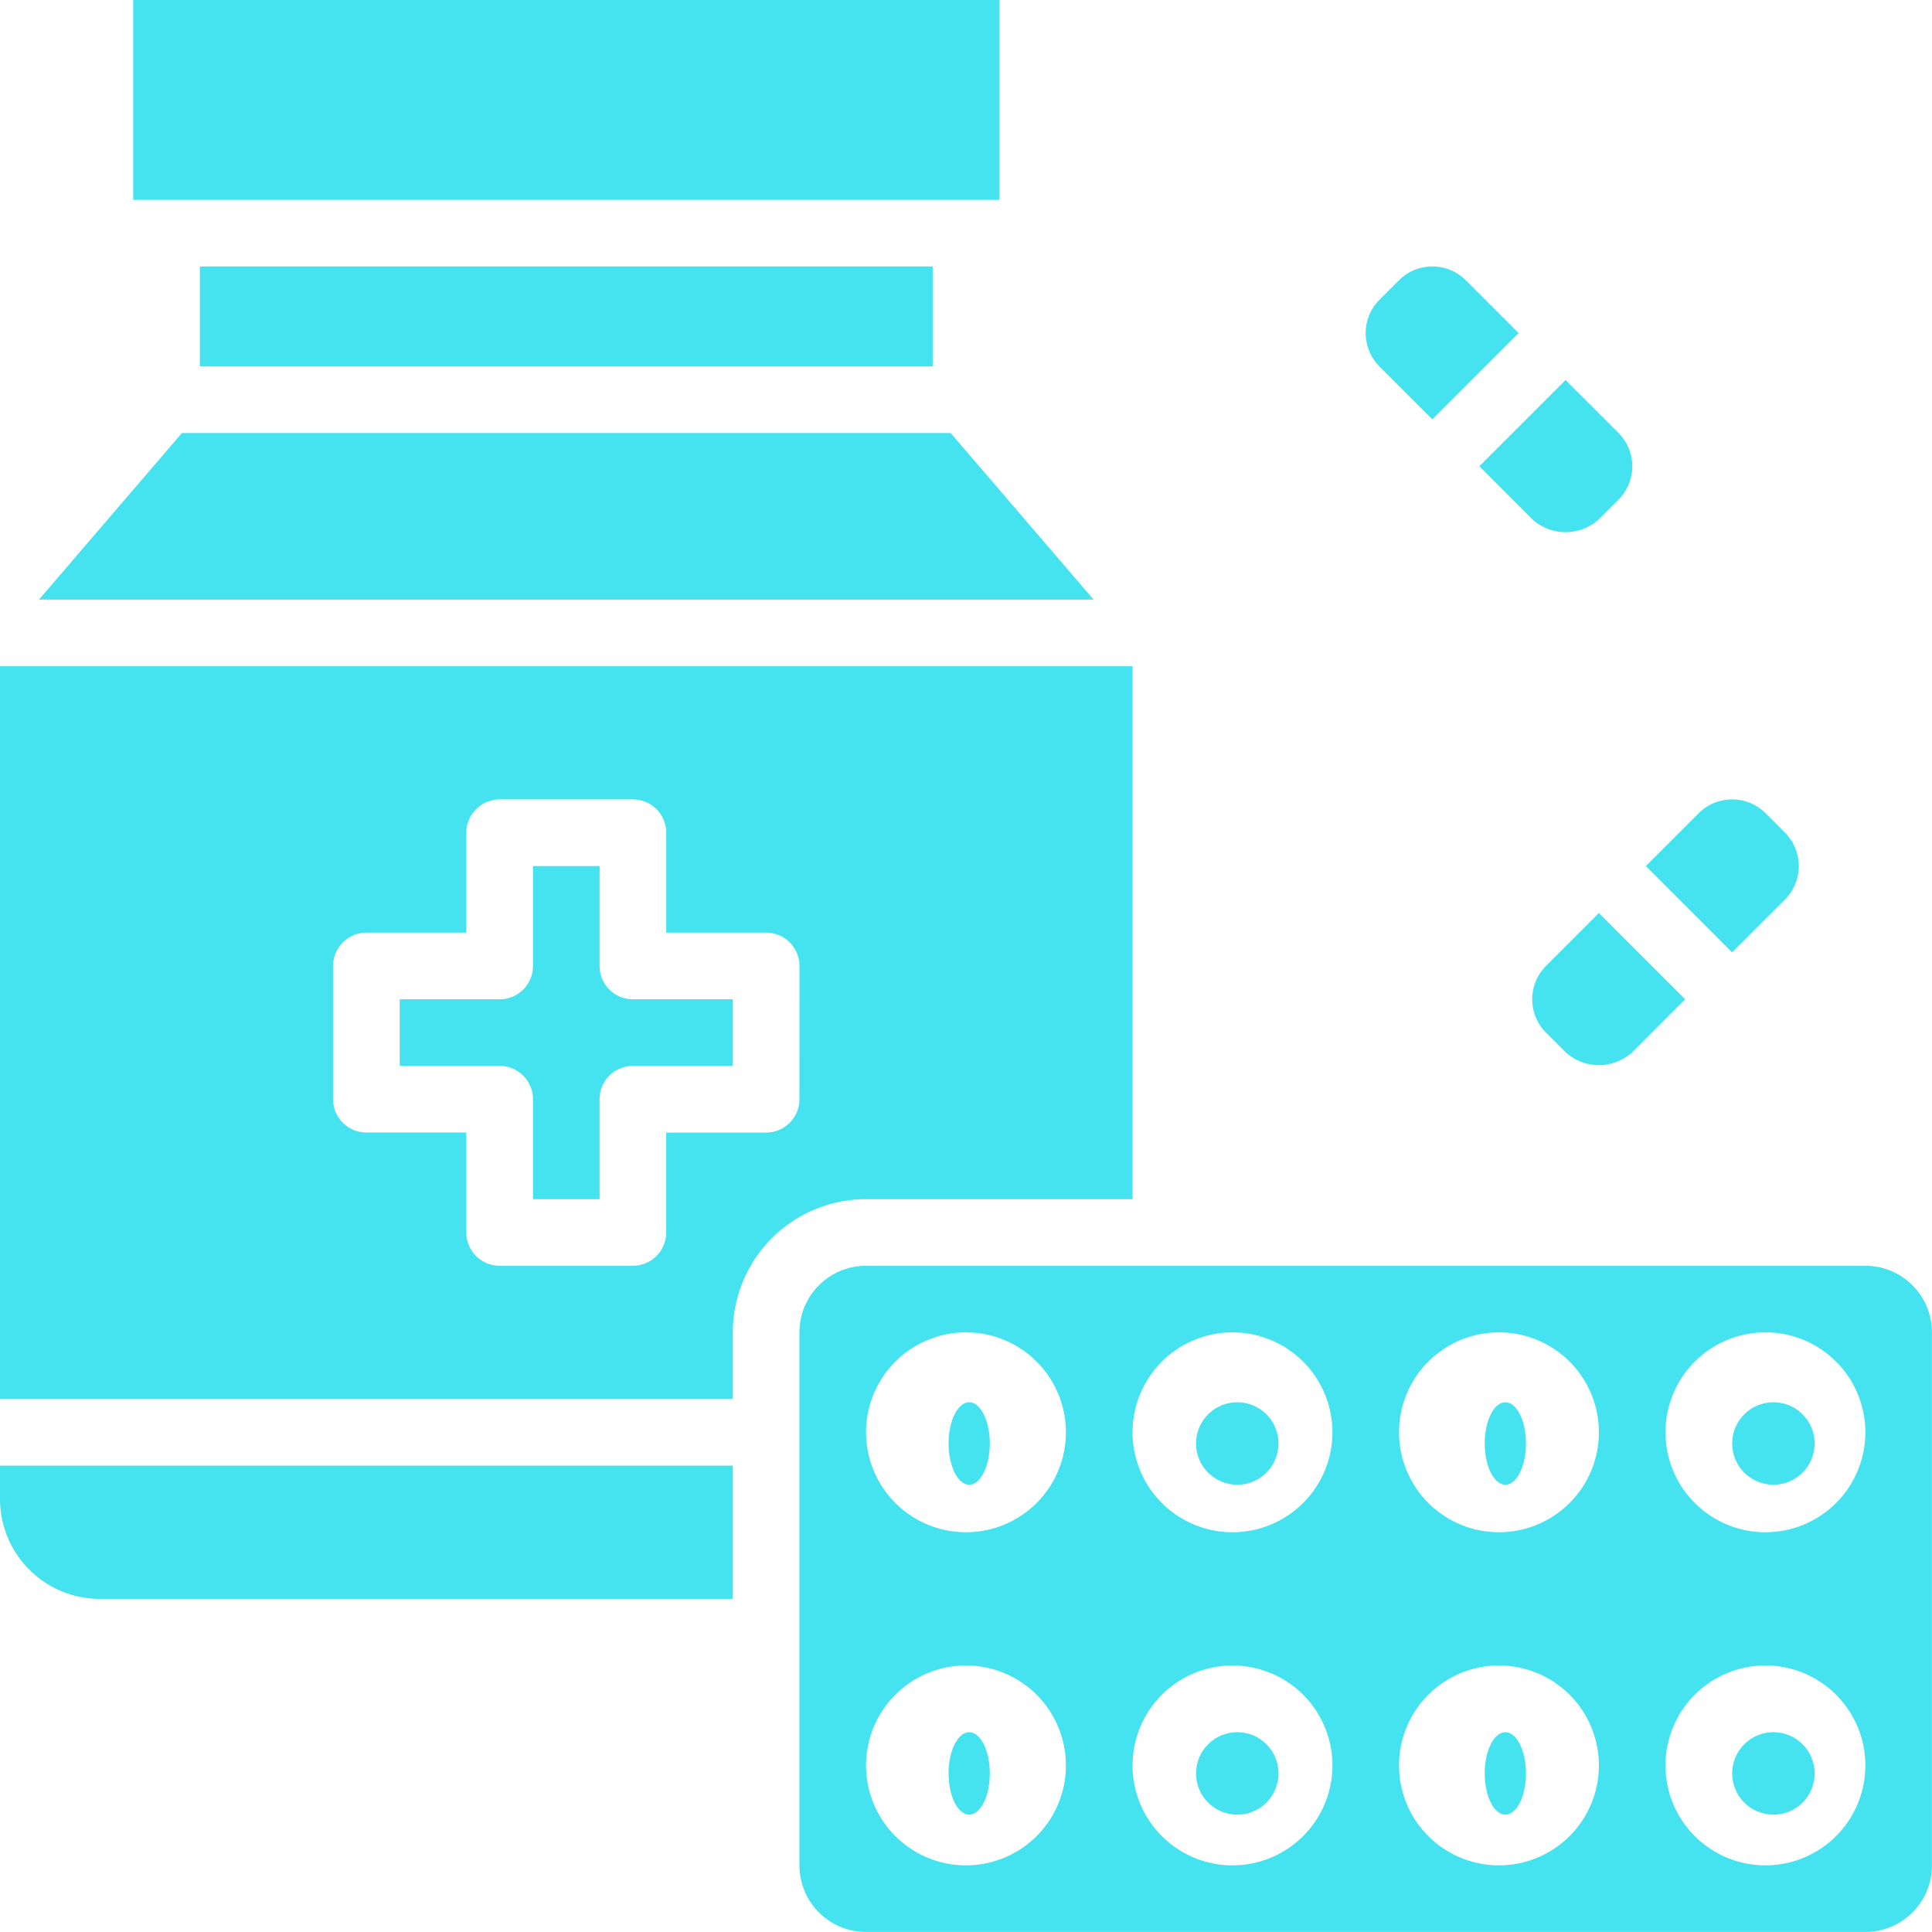
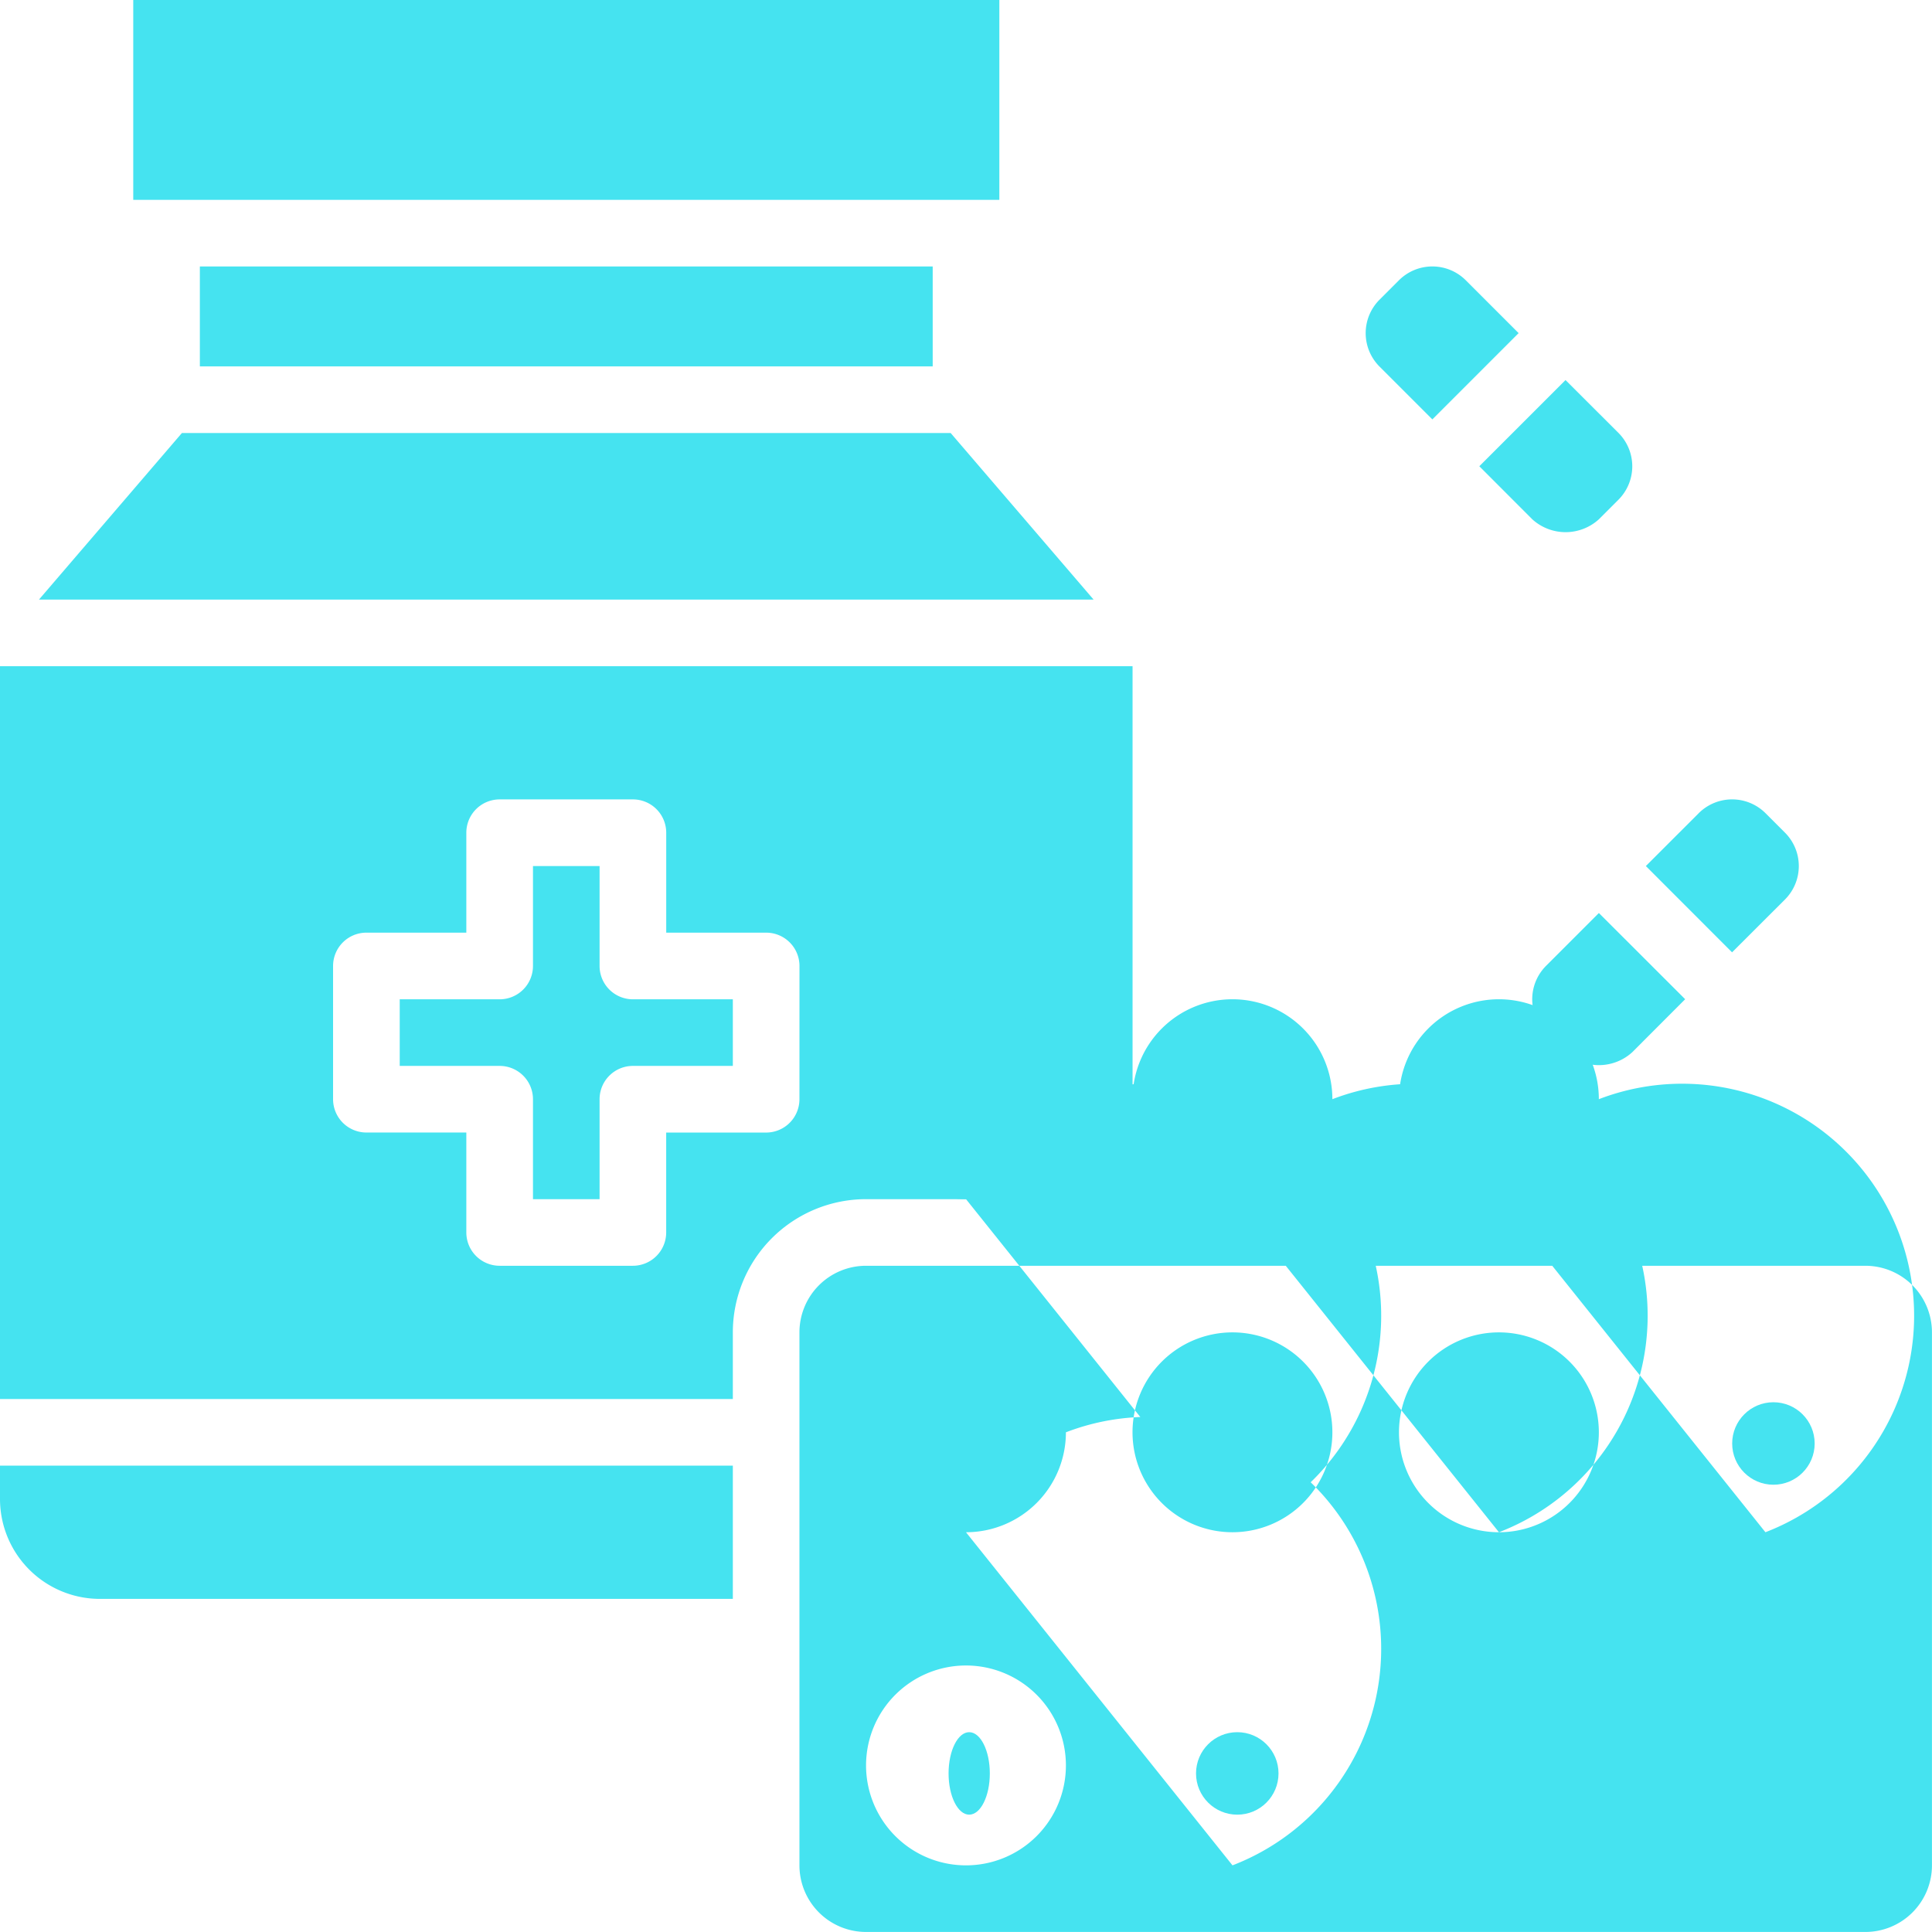
<svg xmlns="http://www.w3.org/2000/svg" width="46.845" height="46.845" viewBox="0 0 46.845 46.845">
  <defs>
    <style>.a{fill:#45e3f0;}</style>
  </defs>
  <g transform="translate(-3 -3)">
    <ellipse class="a" cx="0.5" cy="1" rx="0.5" ry="1" transform="translate(26 45)" />
    <circle class="a" cx="1" cy="1" r="1" transform="translate(32 37)" />
    <circle class="a" cx="1" cy="1" r="1" transform="translate(32 45)" />
    <ellipse class="a" cx="0.5" cy="1" rx="0.5" ry="1" transform="translate(26 37)" />
    <path class="a" d="M30.461,35.923V23H3V40.769H20.769V39.153A3.231,3.231,0,0,1,24,35.923ZM22.384,33.5a.808.808,0,0,1-.808.808H19.153V36.73a.808.808,0,0,1-.808.808H15.115a.808.808,0,0,1-.808-.808V34.307H11.884a.808.808,0,0,1-.808-.808V30.269a.808.808,0,0,1,.808-.808h2.423V27.038a.808.808,0,0,1,.808-.808h3.231a.808.808,0,0,1,.808.808v2.423h2.423a.808.808,0,0,1,.808.808Z" transform="translate(0 -3.847)" />
    <path class="a" d="M7,3H28V7.846H7Z" transform="translate(-0.769)" />
    <path class="a" d="M9,11H26.769v2.423H9Z" transform="translate(-1.154 -1.539)" />
    <path class="a" d="M26.276,16H7.635L4.17,20.038H29.741Z" transform="translate(-0.225 -2.5)" />
    <path class="a" d="M19.846,31.423V29H18.231v2.423a.808.808,0,0,1-.808.808H15v1.615h2.423a.808.808,0,0,1,.808.808v2.423h1.615V34.654a.808.808,0,0,1,.808-.808h2.423V32.231H20.654A.808.808,0,0,1,19.846,31.423Z" transform="translate(-2.308 -5.001)" />
    <path class="a" d="M3,47.808a2.423,2.423,0,0,0,2.423,2.423H20.769V47H3Z" transform="translate(0 -8.463)" />
    <circle class="a" cx="1" cy="1" r="1" transform="translate(45 45)" />
-     <path class="a" d="M52.845,41H28.615A1.615,1.615,0,0,0,27,42.615V55.538a1.615,1.615,0,0,0,1.615,1.615h24.23a1.615,1.615,0,0,0,1.615-1.615V42.615A1.615,1.615,0,0,0,52.845,41ZM31.038,55.538a2.423,2.423,0,1,1,2.423-2.423,2.423,2.423,0,0,1-2.423,2.423Zm0-8.077a2.423,2.423,0,1,1,2.423-2.423A2.423,2.423,0,0,1,31.038,47.461ZM37.5,55.538a2.423,2.423,0,1,1,2.423-2.423A2.423,2.423,0,0,1,37.5,55.538Zm0-8.077a2.423,2.423,0,1,1,2.423-2.423A2.423,2.423,0,0,1,37.5,47.461Zm6.461,8.077a2.423,2.423,0,1,1,2.423-2.423,2.423,2.423,0,0,1-2.423,2.423Zm0-8.077a2.423,2.423,0,1,1,2.423-2.423A2.423,2.423,0,0,1,43.961,47.461Zm6.461,8.077a2.423,2.423,0,1,1,2.423-2.423,2.423,2.423,0,0,1-2.423,2.423Zm0-8.077a2.423,2.423,0,1,1,2.423-2.423A2.423,2.423,0,0,1,50.422,47.461Z" transform="translate(-4.616 -7.309)" />
-     <ellipse class="a" cx="0.5" cy="1" rx="0.5" ry="1" transform="translate(39 37)" />
+     <path class="a" d="M52.845,41H28.615A1.615,1.615,0,0,0,27,42.615V55.538a1.615,1.615,0,0,0,1.615,1.615h24.23a1.615,1.615,0,0,0,1.615-1.615V42.615A1.615,1.615,0,0,0,52.845,41ZM31.038,55.538a2.423,2.423,0,1,1,2.423-2.423,2.423,2.423,0,0,1-2.423,2.423Zm0-8.077a2.423,2.423,0,1,1,2.423-2.423A2.423,2.423,0,0,1,31.038,47.461Za2.423,2.423,0,1,1,2.423-2.423A2.423,2.423,0,0,1,37.5,55.538Zm0-8.077a2.423,2.423,0,1,1,2.423-2.423A2.423,2.423,0,0,1,37.5,47.461Zm6.461,8.077a2.423,2.423,0,1,1,2.423-2.423,2.423,2.423,0,0,1-2.423,2.423Zm0-8.077a2.423,2.423,0,1,1,2.423-2.423A2.423,2.423,0,0,1,43.961,47.461Zm6.461,8.077a2.423,2.423,0,1,1,2.423-2.423,2.423,2.423,0,0,1-2.423,2.423Zm0-8.077a2.423,2.423,0,1,1,2.423-2.423A2.423,2.423,0,0,1,50.422,47.461Z" transform="translate(-4.616 -7.309)" />
    <circle class="a" cx="1" cy="1" r="1" transform="translate(45 37)" />
    <ellipse class="a" cx="0.5" cy="1" rx="0.5" ry="1" transform="translate(39 45)" />
    <path class="a" d="M55.786,29.423a1.147,1.147,0,0,0,0-1.615l-.477-.477a1.147,1.147,0,0,0-1.615,0L52.41,28.615,54.5,30.707Z" transform="translate(-9.503 -4.616)" />
    <path class="a" d="M49.331,31.694a1.147,1.147,0,0,0,0,1.615l.477.477a1.2,1.2,0,0,0,1.615,0L52.707,32.5,50.615,30.41Z" transform="translate(-8.847 -5.272)" />
    <path class="a" d="M45.615,14.707l2.092-2.092-1.284-1.284a1.147,1.147,0,0,0-1.615,0l-.477.477a1.147,1.147,0,0,0,0,1.615Z" transform="translate(-7.885 -1.538)" />
    <path class="a" d="M48.694,17.786a1.2,1.2,0,0,0,1.615,0l.477-.477a1.147,1.147,0,0,0,0-1.615L49.5,14.41,47.41,16.5Z" transform="translate(-8.541 -2.195)" />
  </g>
</svg>